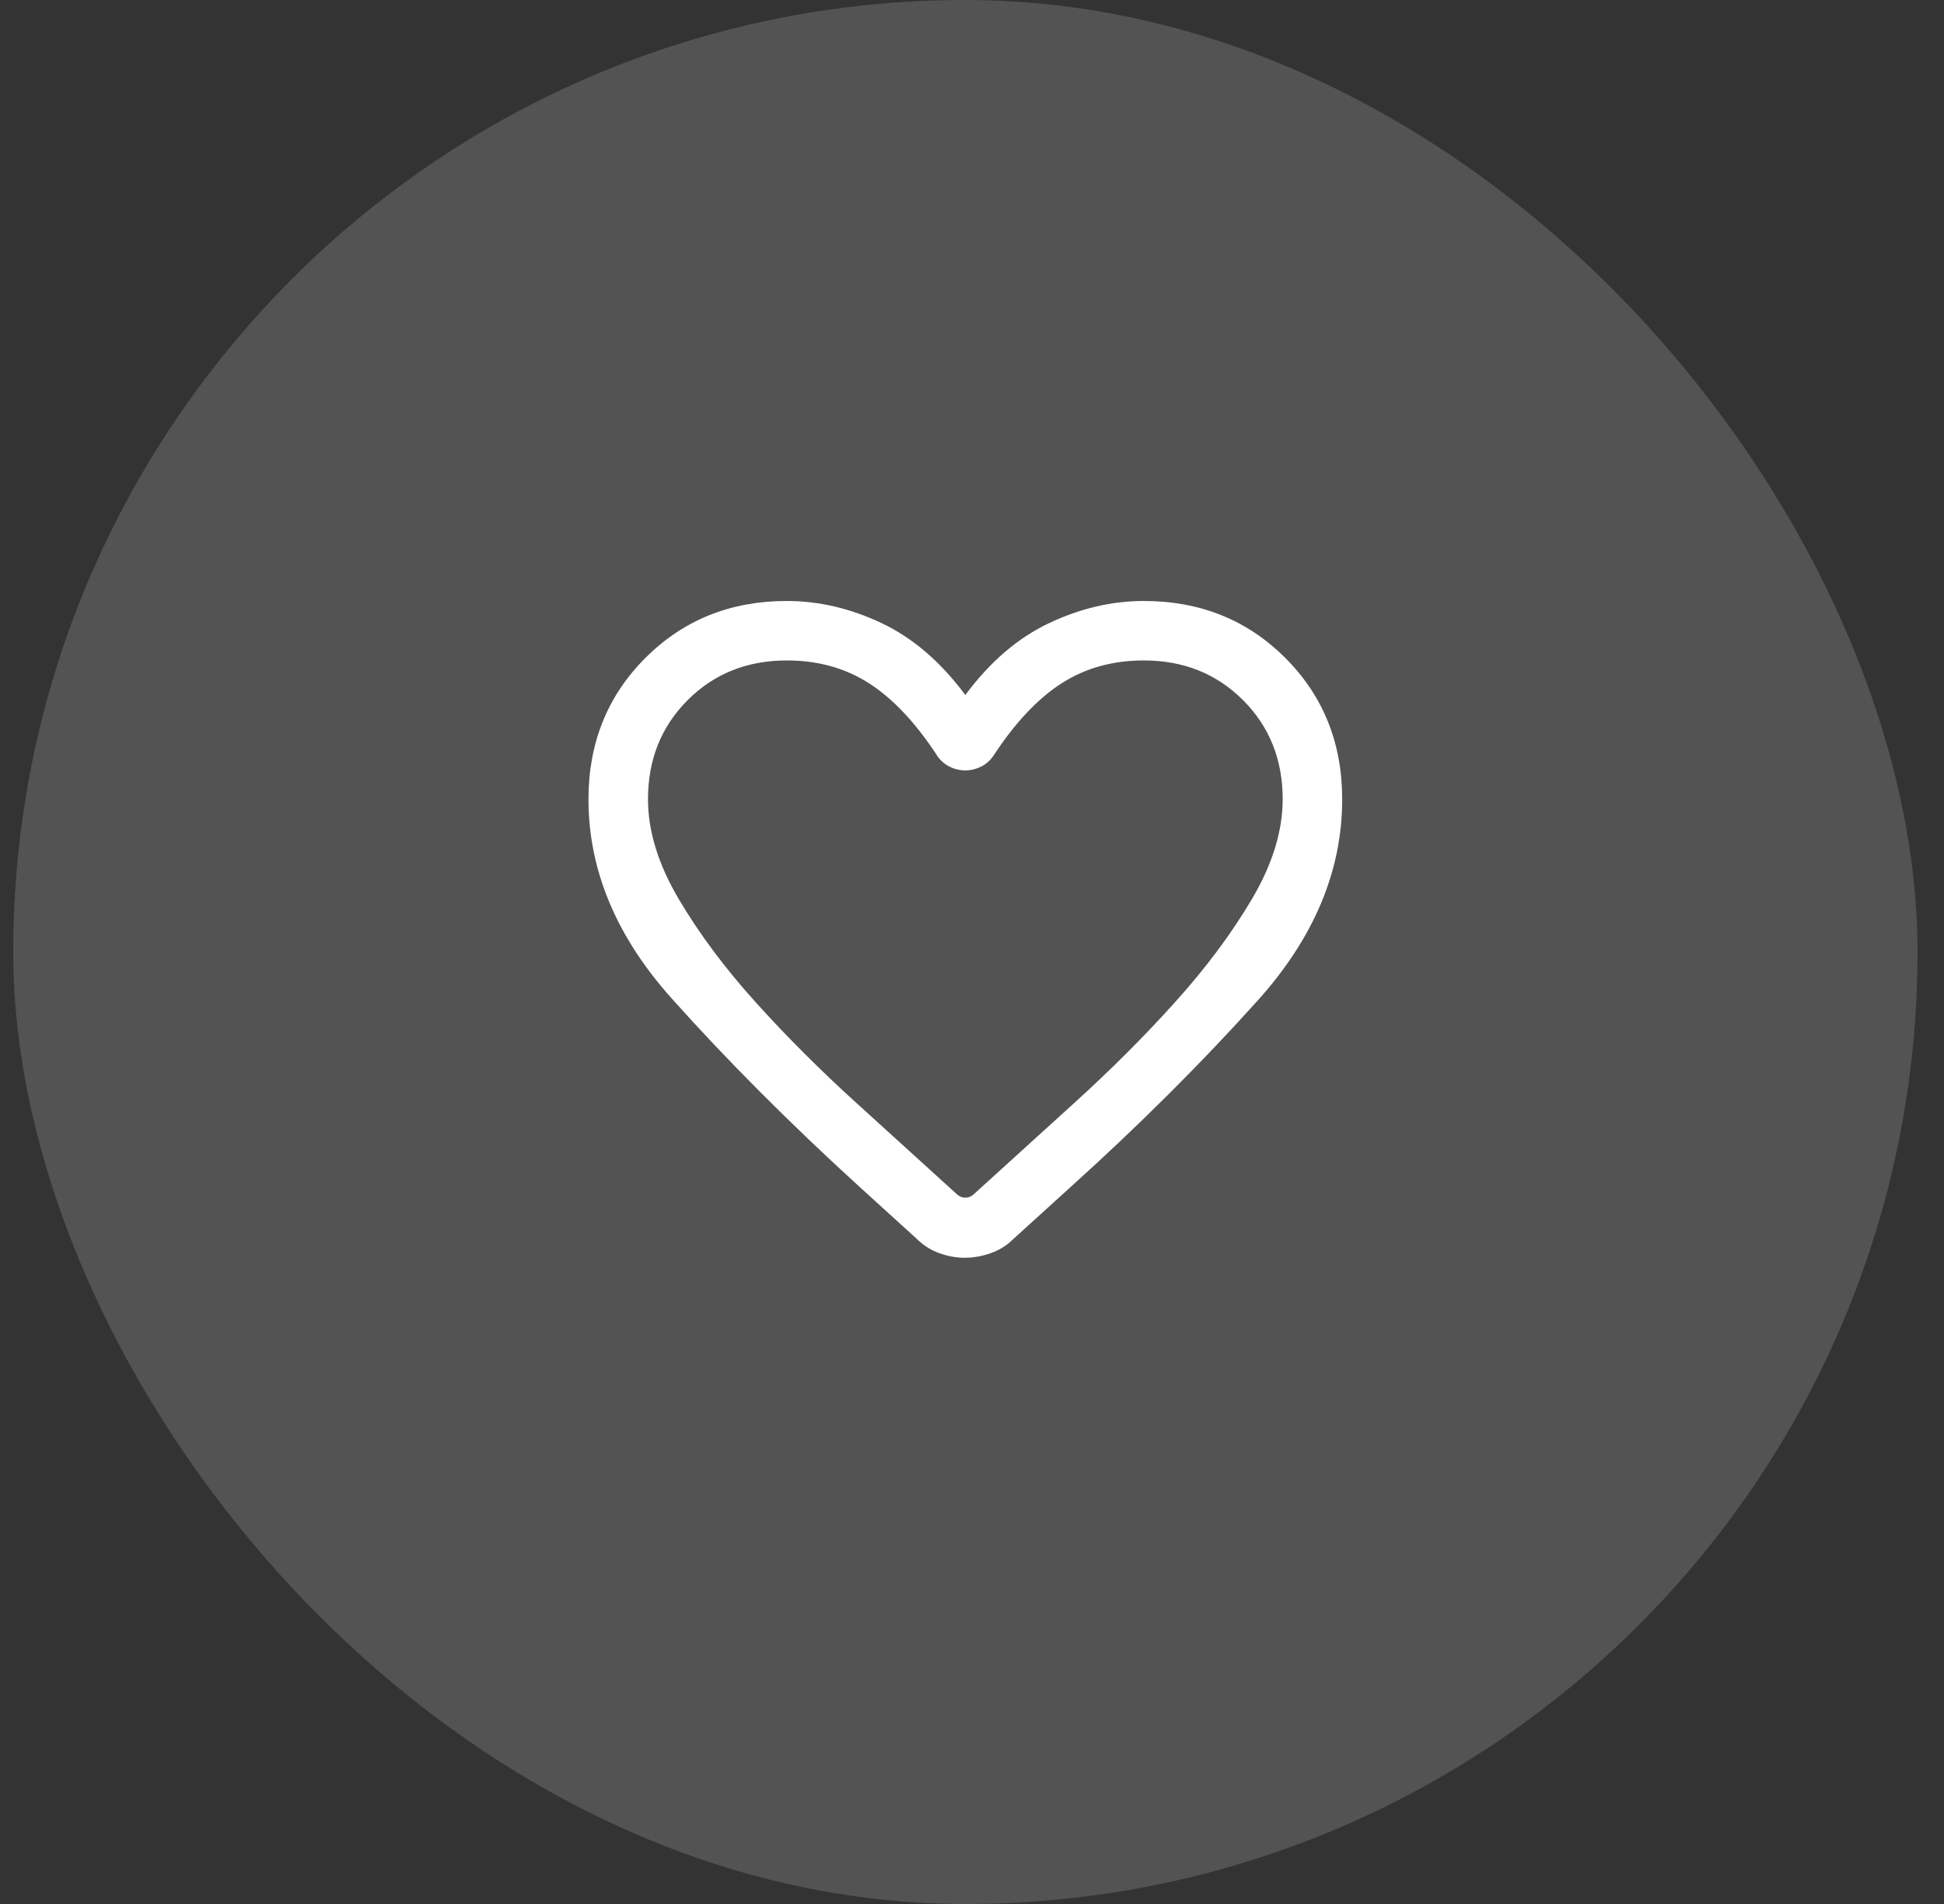
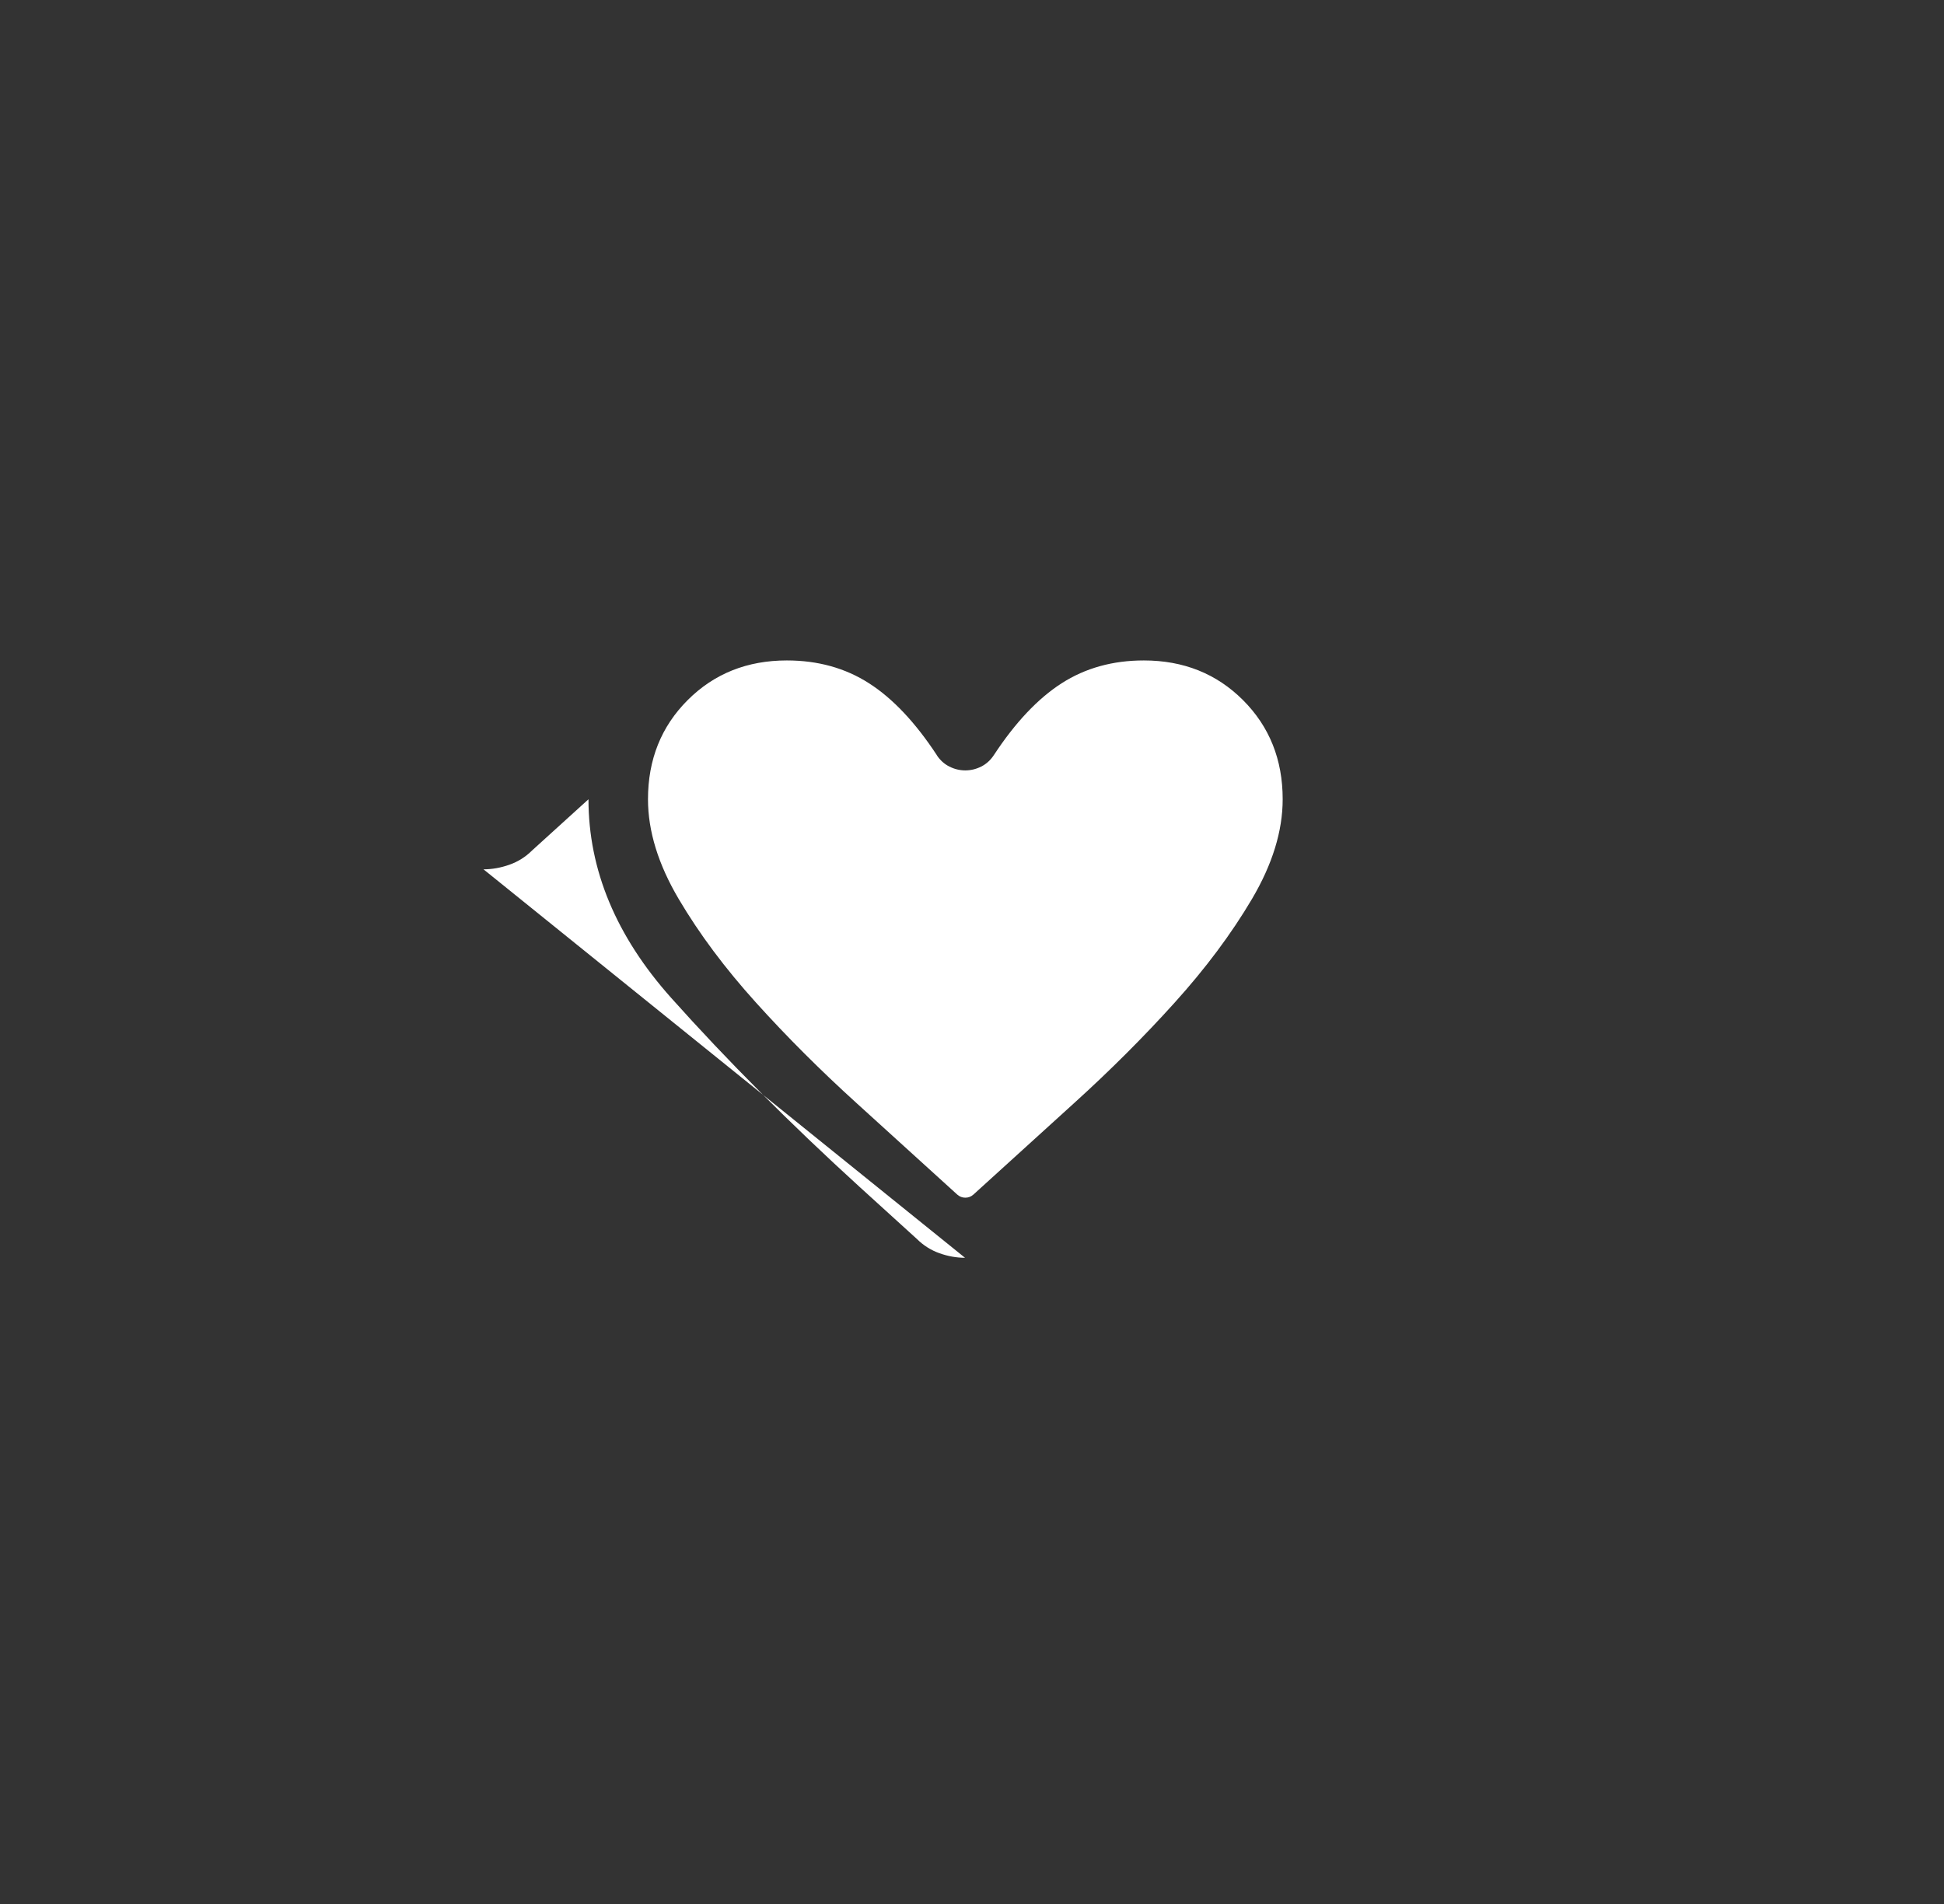
<svg xmlns="http://www.w3.org/2000/svg" fill="none" height="48" viewBox="0 0 49 48" width="49">
  <rect x="0" y="0" width="49" height="48" fill="#333333" stroke="none" />
  <g fill="#fff">
-     <rect fill-opacity=".16" height="48" rx="24" width="48" x=".333" />
-     <path d="m24.324 31.709c-.214 0-.429-.038-.645-.115-.216-.077-.406-.198-.57-.361l-1.437-1.306c-1.773-1.617-3.356-3.205-4.749-4.764s-2.09-3.231-2.09-5.013c0-1.419.478-2.607 1.435-3.564.957-.957 2.145-1.435 3.564-1.435.806 0 1.603.186 2.389.558.786.372 1.49.976 2.111 1.812.621-.836 1.324-1.44 2.111-1.812.787-.372 1.583-.558 2.389-.558 1.419 0 2.607.478 3.564 1.435.957.957 1.435 2.145 1.435 3.564 0 1.801-.708 3.491-2.125 5.068-1.417 1.577-2.996 3.152-4.739 4.724l-1.421 1.29c-.164.164-.356.284-.575.361-.219.077-.436.115-.65.115zm-.71-12.671c-.541-.824-1.111-1.429-1.709-1.812-.598-.384-1.289-.576-2.072-.576-1 0-1.833.333-2.5 1-.667.667-1 1.5-1 2.5 0 .802.259 1.642.776 2.517.517.876 1.167 1.746 1.948 2.611.781.866 1.628 1.711 2.539 2.537.911.826 1.756 1.593 2.534 2.302.058.051.125.077.202.077s.144-.026.202-.077c.778-.709 1.623-1.476 2.534-2.302.912-.826 1.758-1.671 2.539-2.537.781-.865 1.431-1.736 1.948-2.611.517-.876.776-1.715.776-2.517 0-1-.333-1.833-1-2.5-.667-.667-1.5-1-2.5-1-.783 0-1.474.192-2.072.576-.598.384-1.168.988-1.709 1.812-.085.128-.191.224-.319.288-.128.064-.262.096-.4.096s-.272-.032-.4-.096c-.128-.064-.235-.16-.319-.288z" />
+     <path d="m24.324 31.709c-.214 0-.429-.038-.645-.115-.216-.077-.406-.198-.57-.361l-1.437-1.306c-1.773-1.617-3.356-3.205-4.749-4.764s-2.09-3.231-2.09-5.013l-1.421 1.29c-.164.164-.356.284-.575.361-.219.077-.436.115-.65.115zm-.71-12.671c-.541-.824-1.111-1.429-1.709-1.812-.598-.384-1.289-.576-2.072-.576-1 0-1.833.333-2.5 1-.667.667-1 1.5-1 2.5 0 .802.259 1.642.776 2.517.517.876 1.167 1.746 1.948 2.611.781.866 1.628 1.711 2.539 2.537.911.826 1.756 1.593 2.534 2.302.058.051.125.077.202.077s.144-.026.202-.077c.778-.709 1.623-1.476 2.534-2.302.912-.826 1.758-1.671 2.539-2.537.781-.865 1.431-1.736 1.948-2.611.517-.876.776-1.715.776-2.517 0-1-.333-1.833-1-2.5-.667-.667-1.5-1-2.5-1-.783 0-1.474.192-2.072.576-.598.384-1.168.988-1.709 1.812-.085.128-.191.224-.319.288-.128.064-.262.096-.4.096s-.272-.032-.4-.096c-.128-.064-.235-.16-.319-.288z" />
  </g>
</svg>